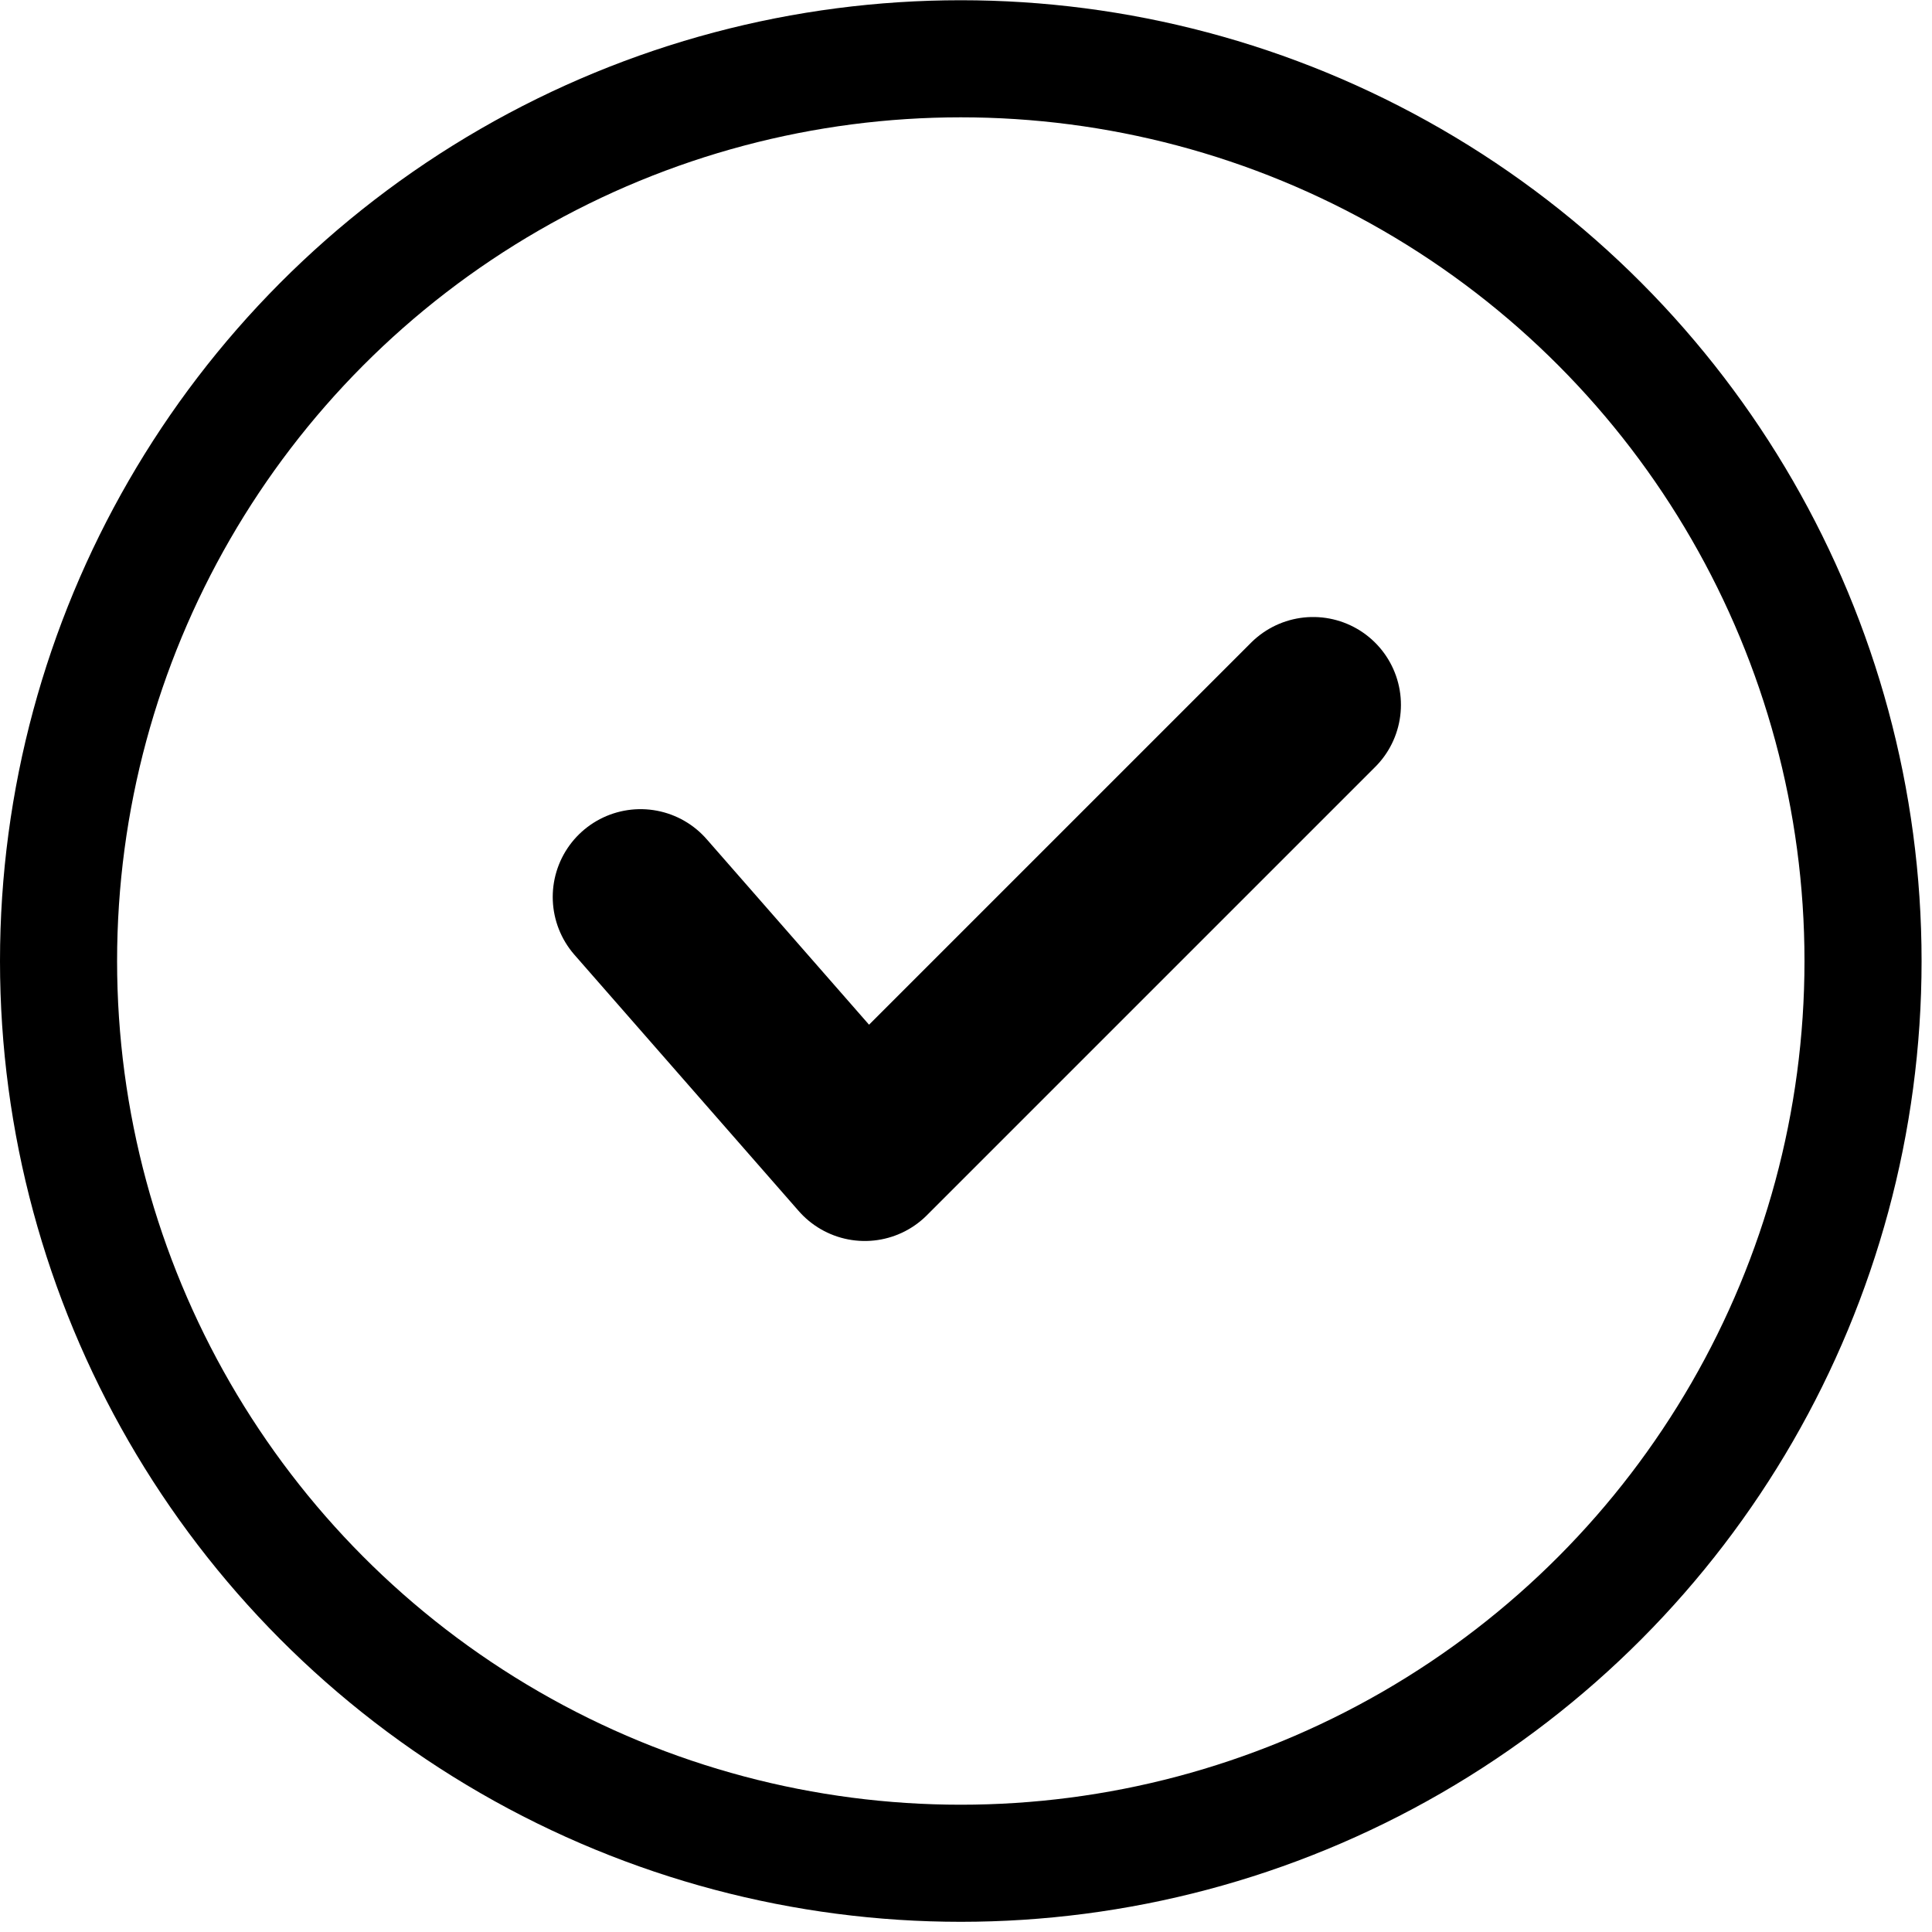
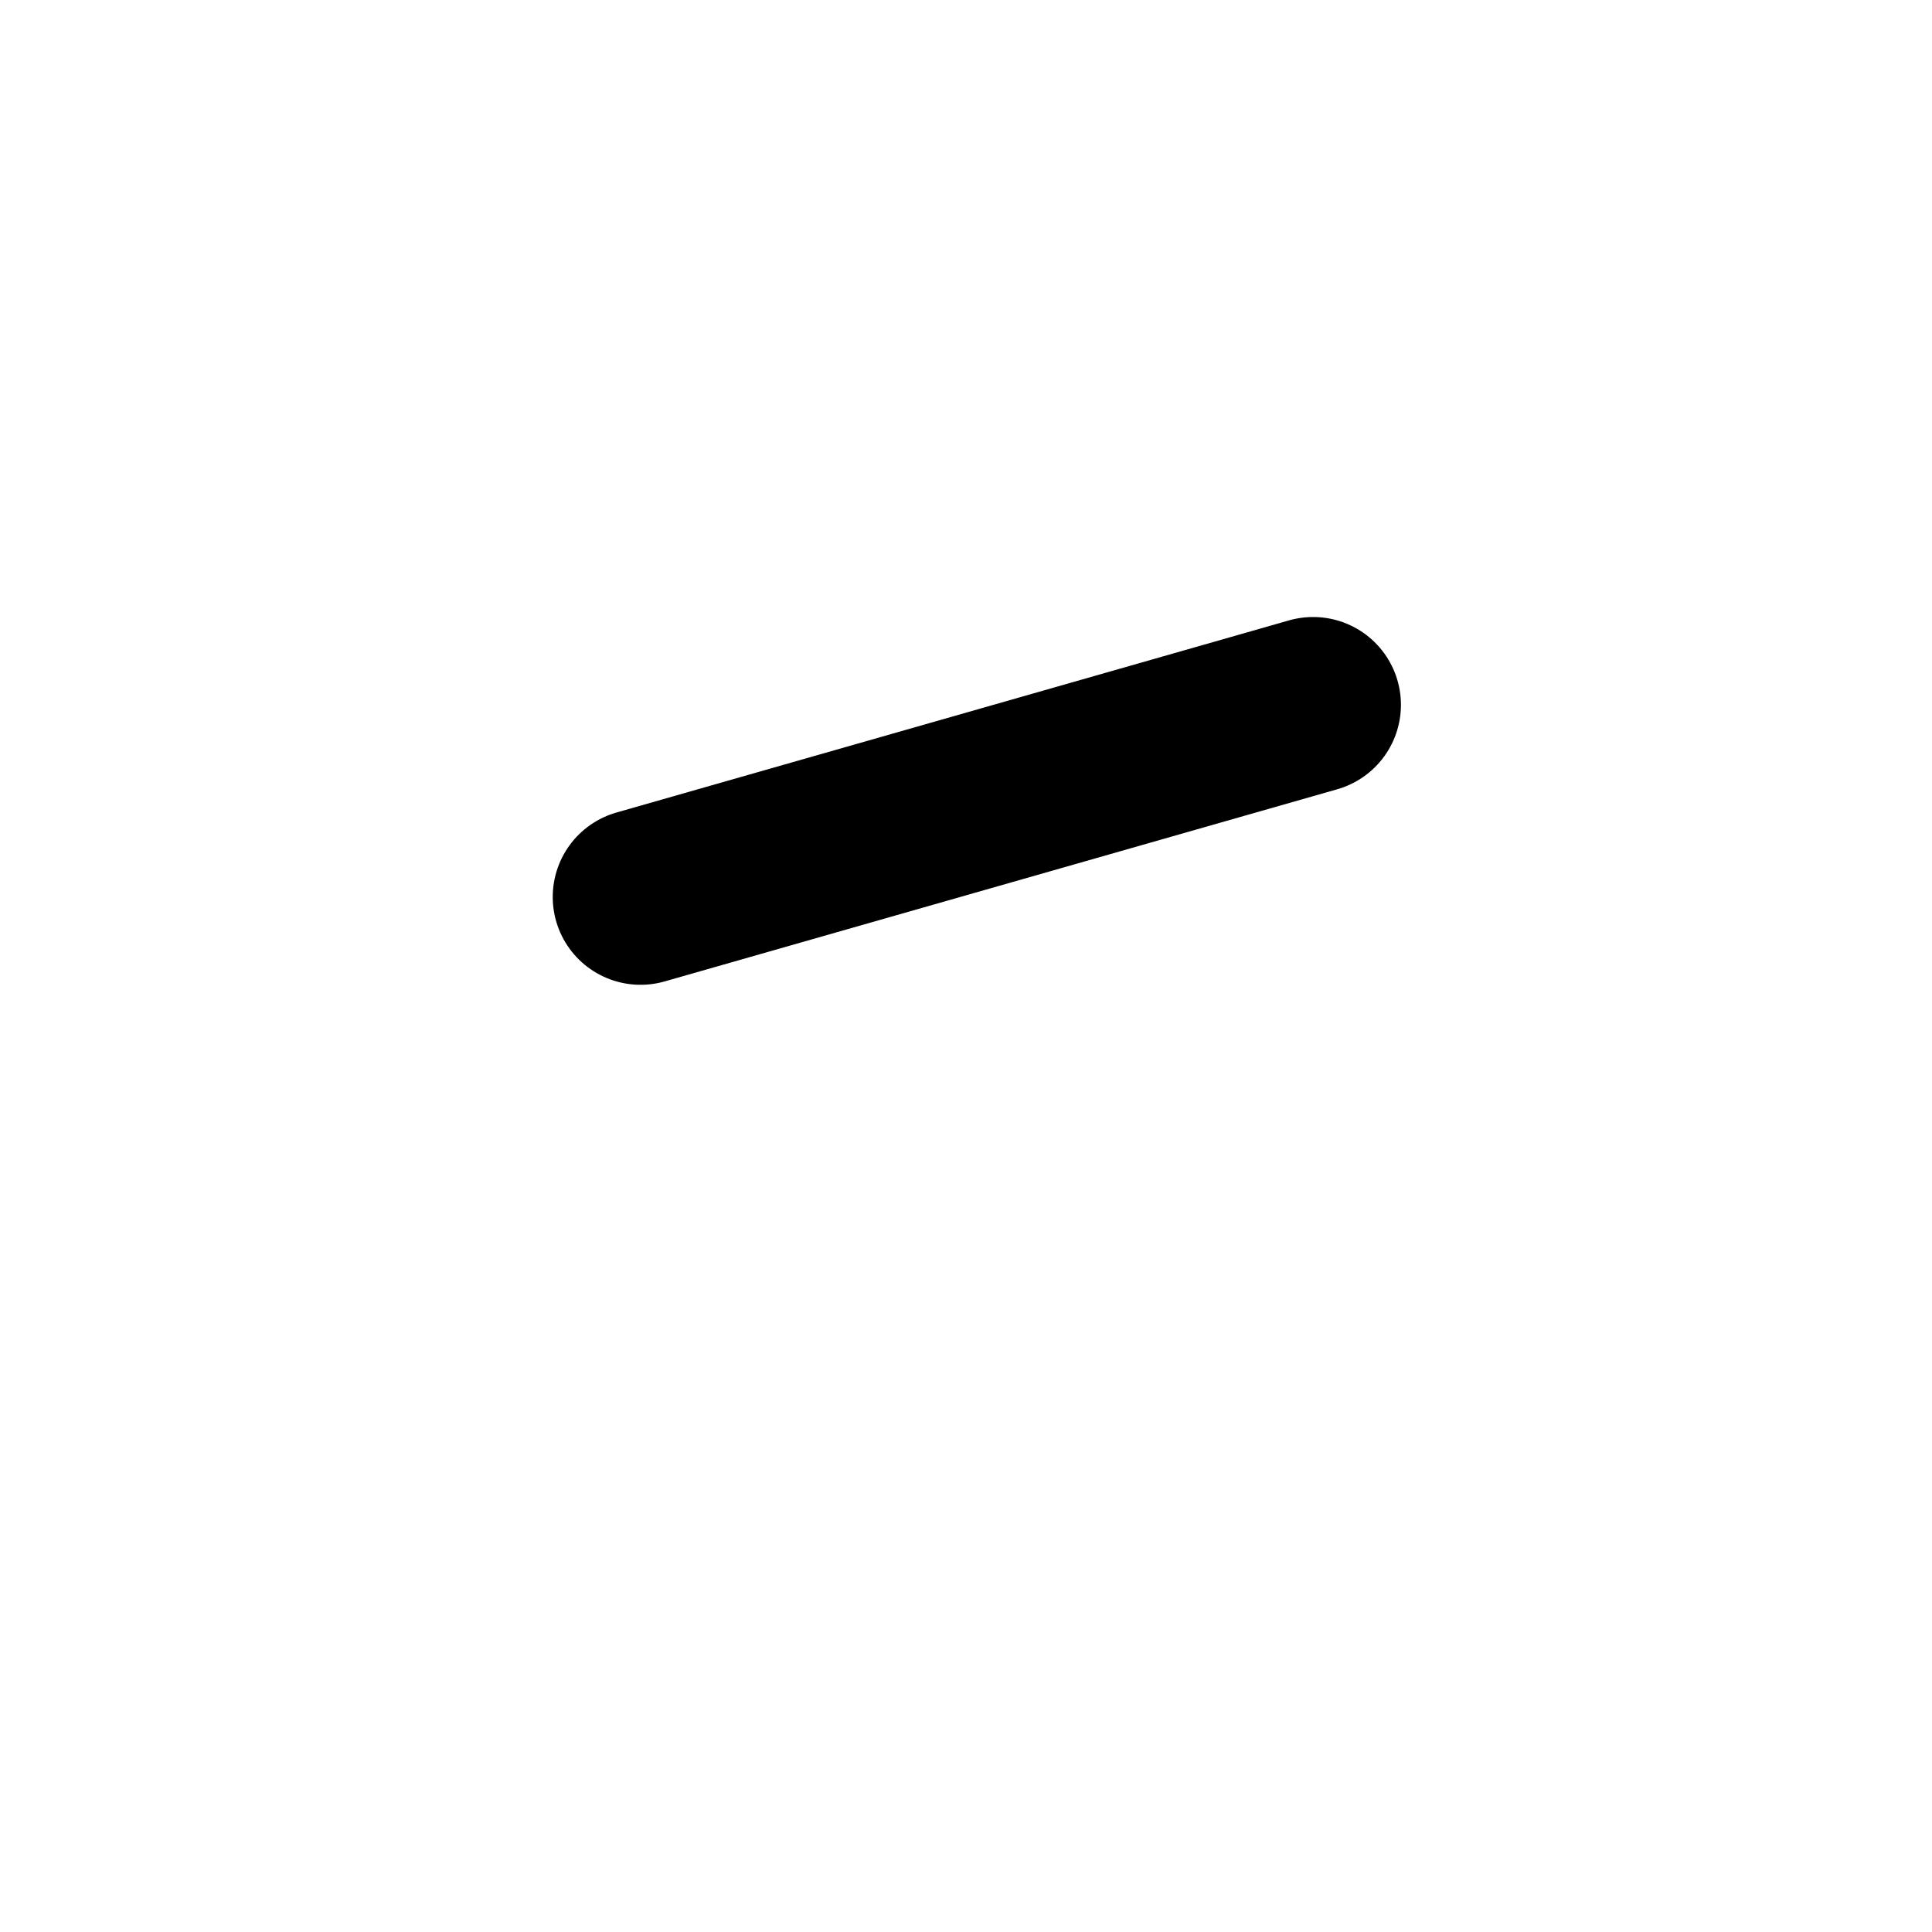
<svg xmlns="http://www.w3.org/2000/svg" width="33" height="33" viewBox="0 0 33 33" fill="none">
-   <circle cx="16.411" cy="16.415" r="15.411" stroke="black" stroke-width="2" />
-   <path d="M10.941 15.321L14.771 19.697L22.429 12.039" stroke="black" stroke-width="3" stroke-linecap="round" stroke-linejoin="round" />
+   <path d="M10.941 15.321L22.429 12.039" stroke="black" stroke-width="3" stroke-linecap="round" stroke-linejoin="round" />
</svg>